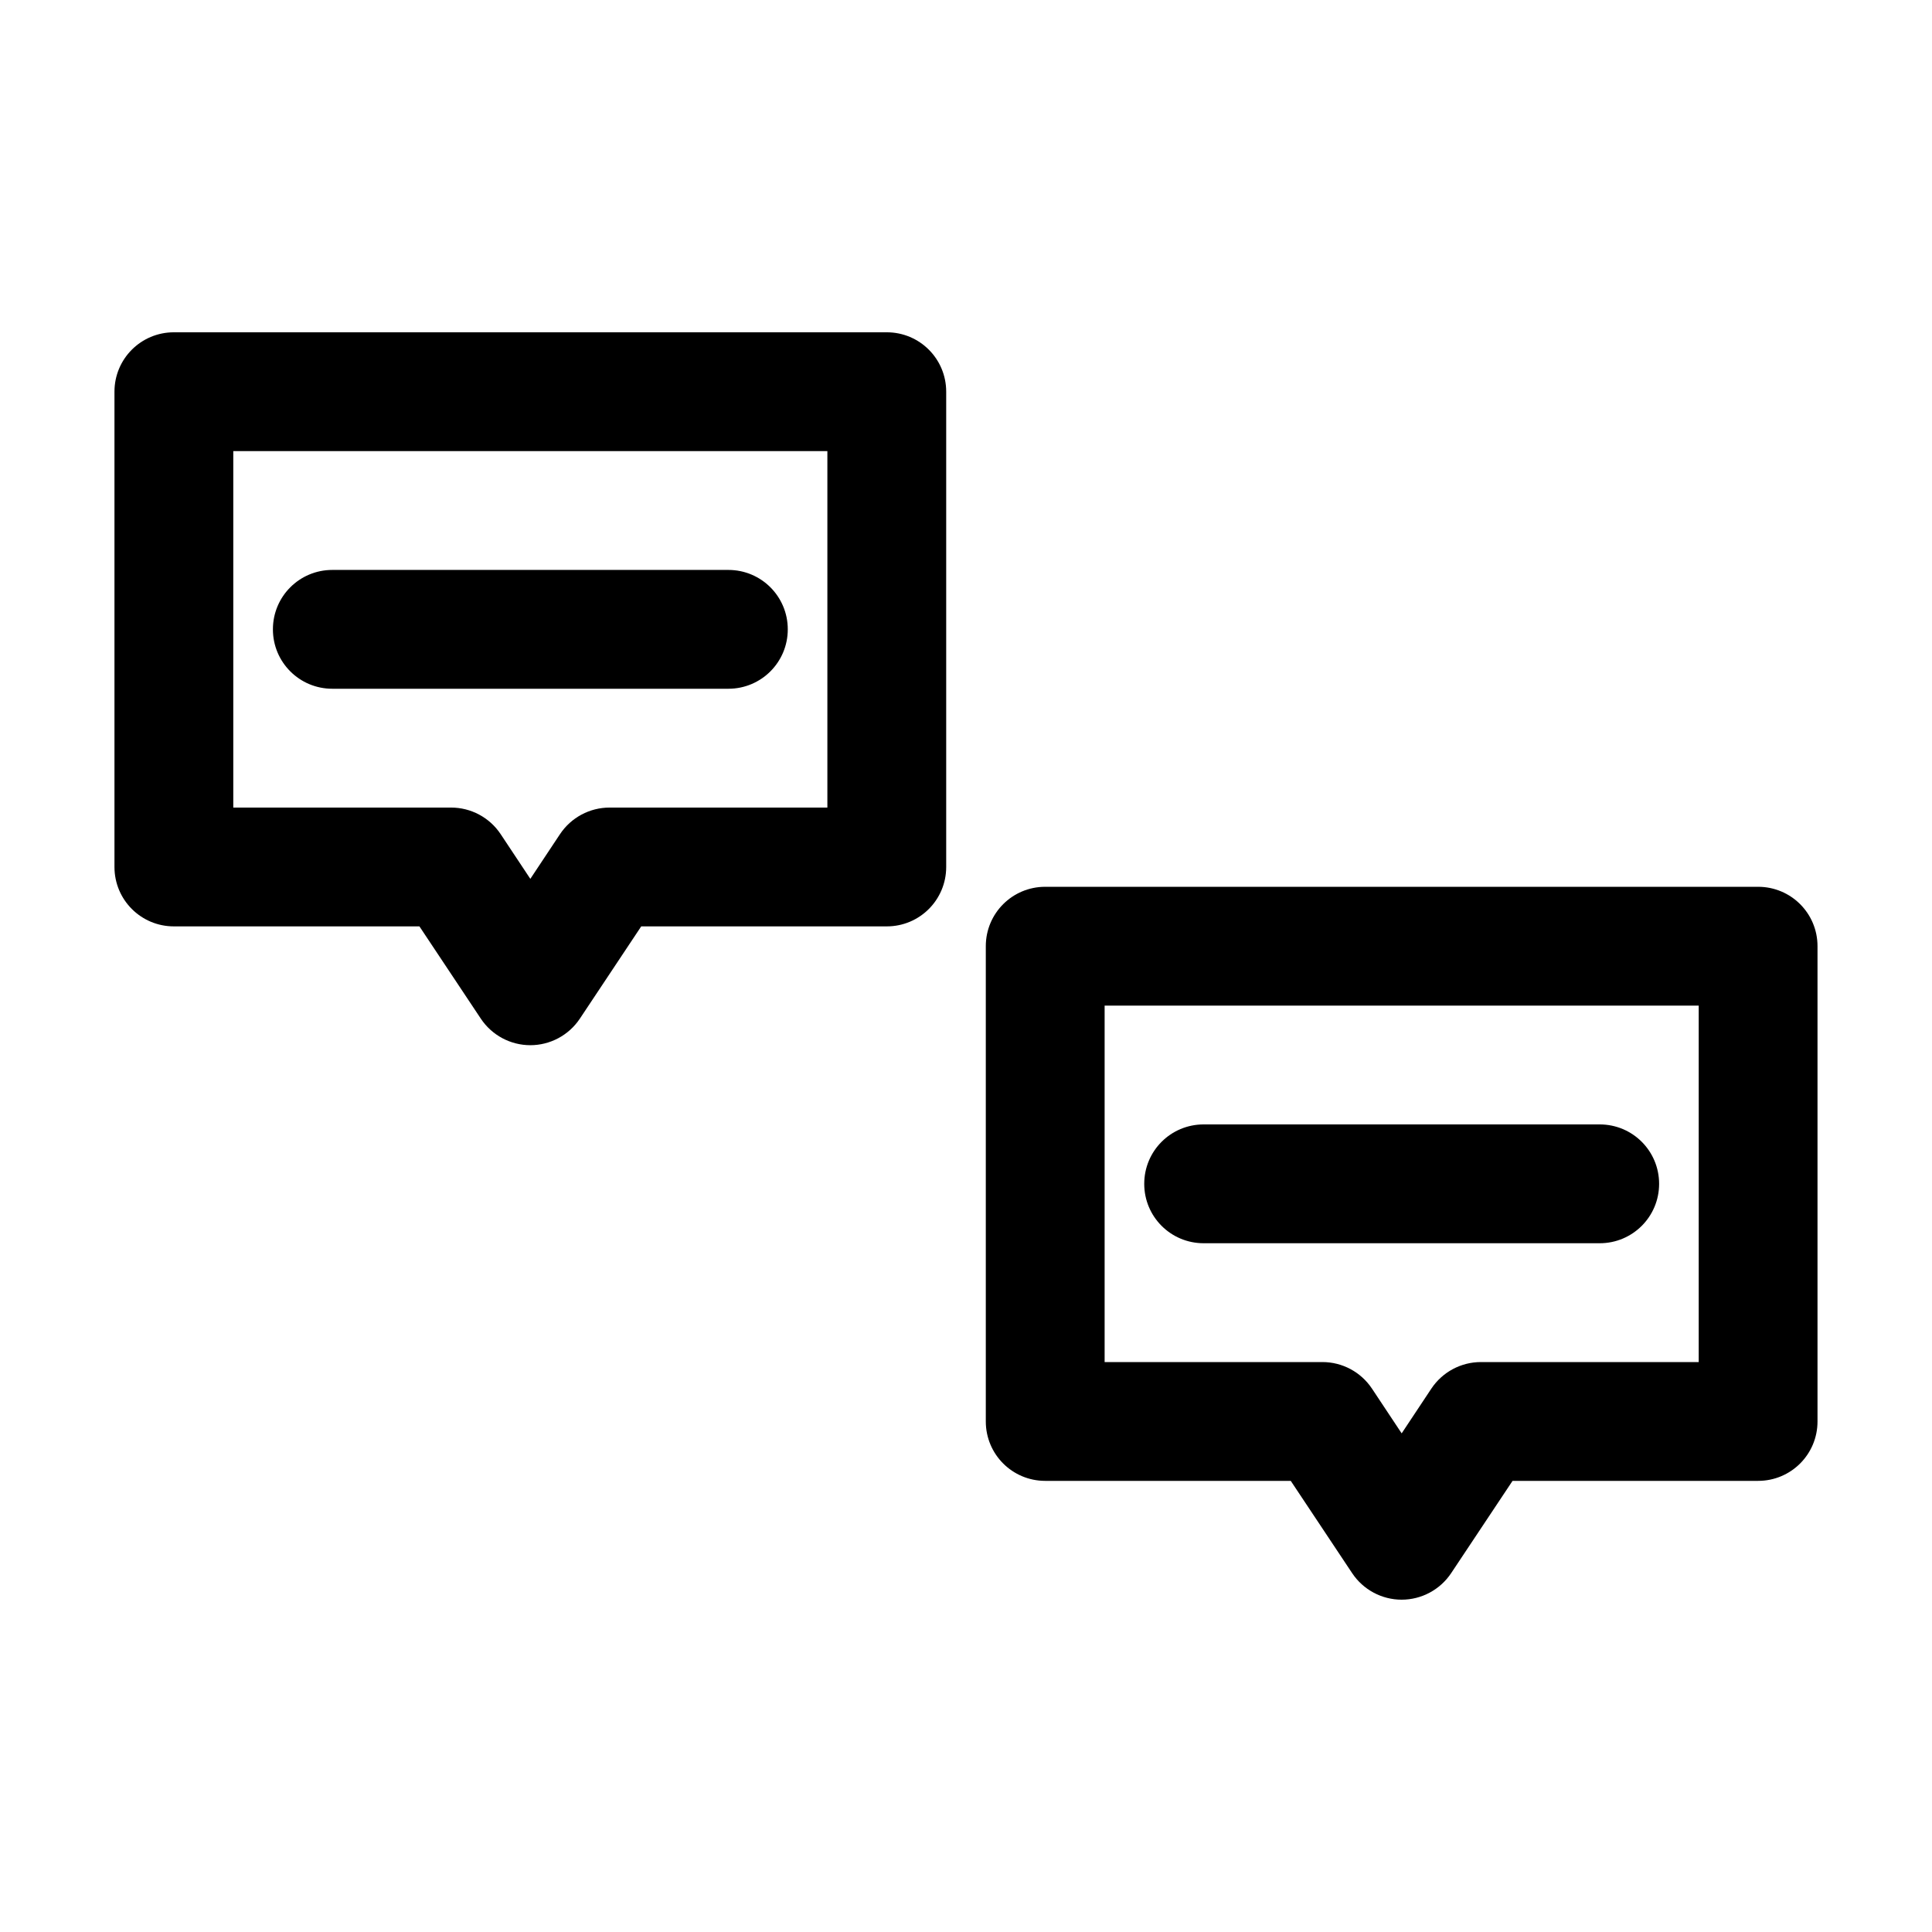
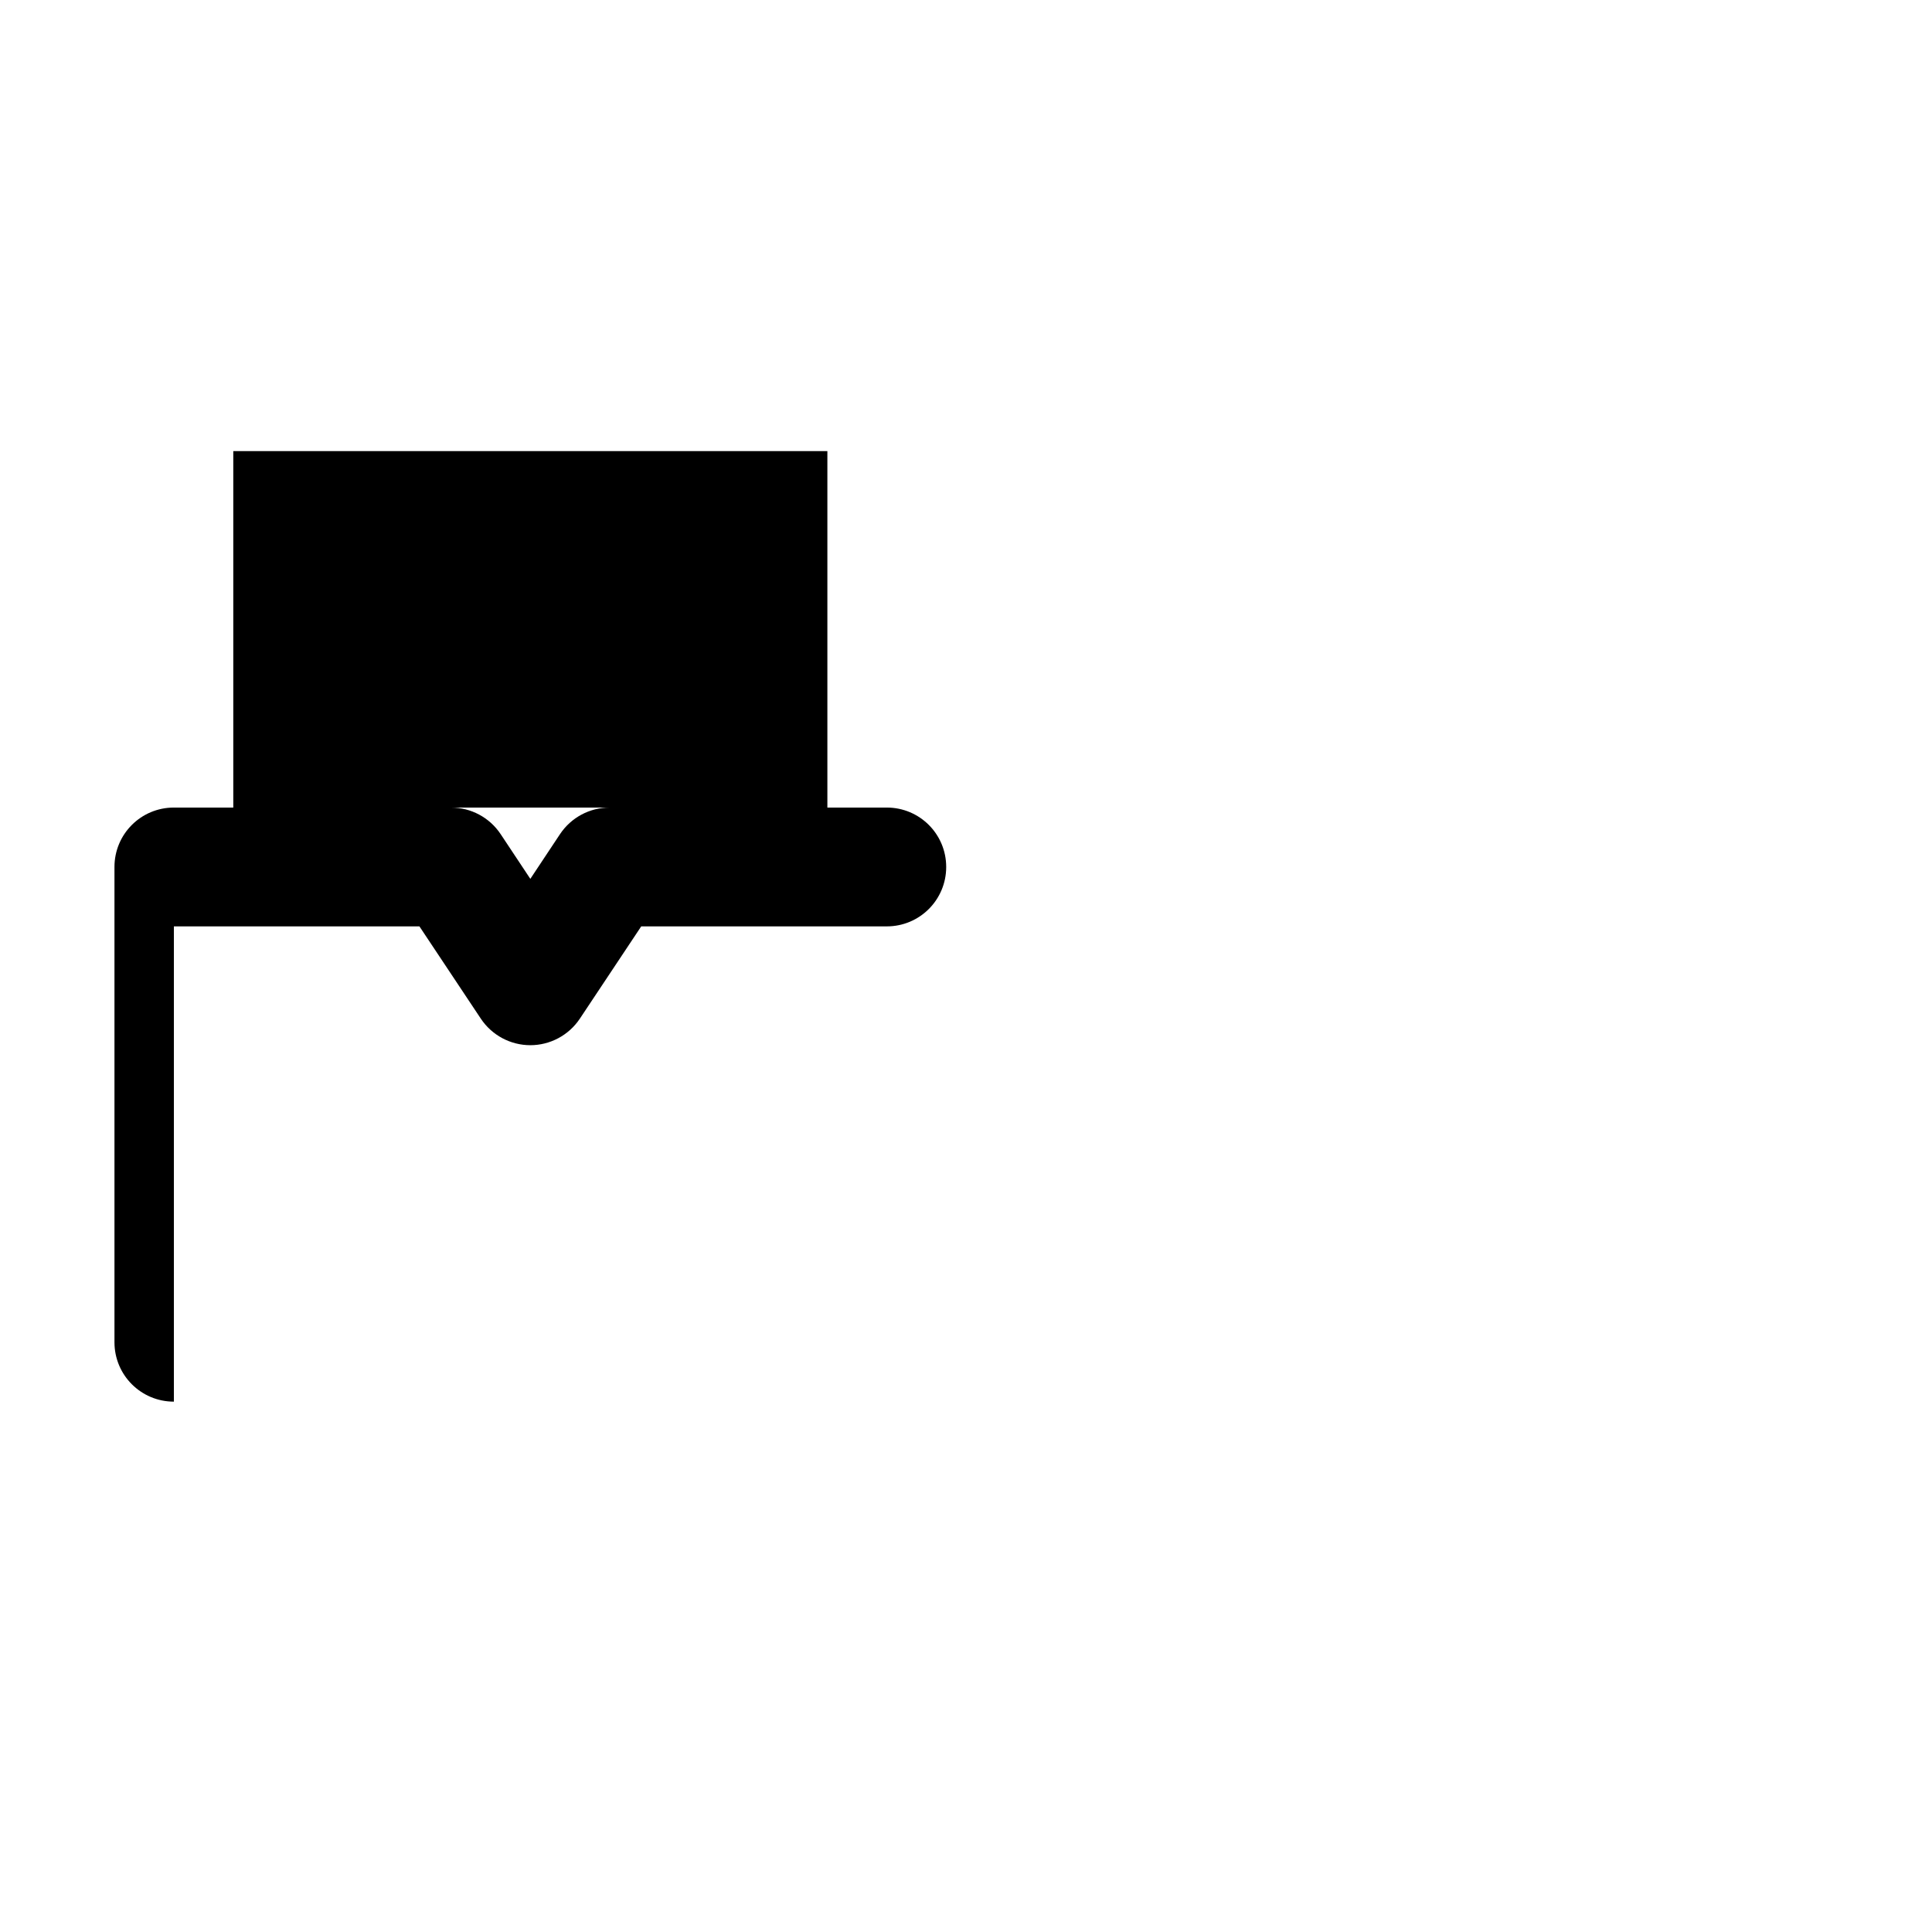
<svg xmlns="http://www.w3.org/2000/svg" fill="#000000" width="800px" height="800px" version="1.1" viewBox="144 144 512 512">
  <g>
-     <path d="m190.08 389.5h65.074l16.27 24.457c2.938 4.406 7.871 7.031 13.121 7.031 5.246 0 10.18-2.625 13.121-7.031l16.266-24.457h65.078c8.711 0 15.742-7.031 15.742-15.742v-125.95c0-8.715-7.031-15.746-15.742-15.746h-188.93c-8.711 0-15.746 7.031-15.746 15.742v125.95c0 8.711 7.035 15.746 15.746 15.746zm15.742-125.95h157.44v94.465h-57.727c-5.246 0-10.18 2.625-13.121 7.031l-7.871 11.859-7.871-11.859c-2.941-4.41-7.875-7.031-13.121-7.031h-57.73z" />
-     <path d="m352.77 310.78c0-8.711-7.031-15.742-15.742-15.742h-104.96c-8.711 0-15.742 7.031-15.742 15.742-0.004 8.711 7.031 15.746 15.742 15.746h104.96c8.711 0 15.742-7.035 15.742-15.746z" />
-     <path d="m609.92 379.01h-188.93c-8.711 0-15.742 7.031-15.742 15.742v125.95c0 8.711 7.031 15.742 15.742 15.742h65.074l16.27 24.457c2.938 4.41 7.871 7.031 13.117 7.031s10.18-2.625 13.121-7.031l16.27-24.457h65.074c8.711 0 15.742-7.031 15.742-15.742v-125.95c0.004-8.711-7.031-15.742-15.742-15.742zm-15.742 125.95h-57.73c-5.246 0-10.18 2.625-13.121 7.031l-7.871 11.863-7.871-11.859c-2.938-4.41-7.871-7.035-13.121-7.035h-57.727v-94.465h157.44z" />
-     <path d="m462.98 473.47h104.96c8.711 0 15.742-7.031 15.742-15.742 0-8.715-7.031-15.746-15.746-15.746h-104.96c-8.711 0-15.742 7.031-15.742 15.742-0.004 8.711 7.027 15.746 15.742 15.746z" />
+     <path d="m190.08 389.5h65.074l16.27 24.457c2.938 4.406 7.871 7.031 13.121 7.031 5.246 0 10.18-2.625 13.121-7.031l16.266-24.457h65.078c8.711 0 15.742-7.031 15.742-15.742c0-8.715-7.031-15.746-15.742-15.746h-188.93c-8.711 0-15.746 7.031-15.746 15.742v125.95c0 8.711 7.035 15.746 15.746 15.746zm15.742-125.95h157.44v94.465h-57.727c-5.246 0-10.18 2.625-13.121 7.031l-7.871 11.859-7.871-11.859c-2.941-4.41-7.875-7.031-13.121-7.031h-57.73z" />
  </g>
</svg>